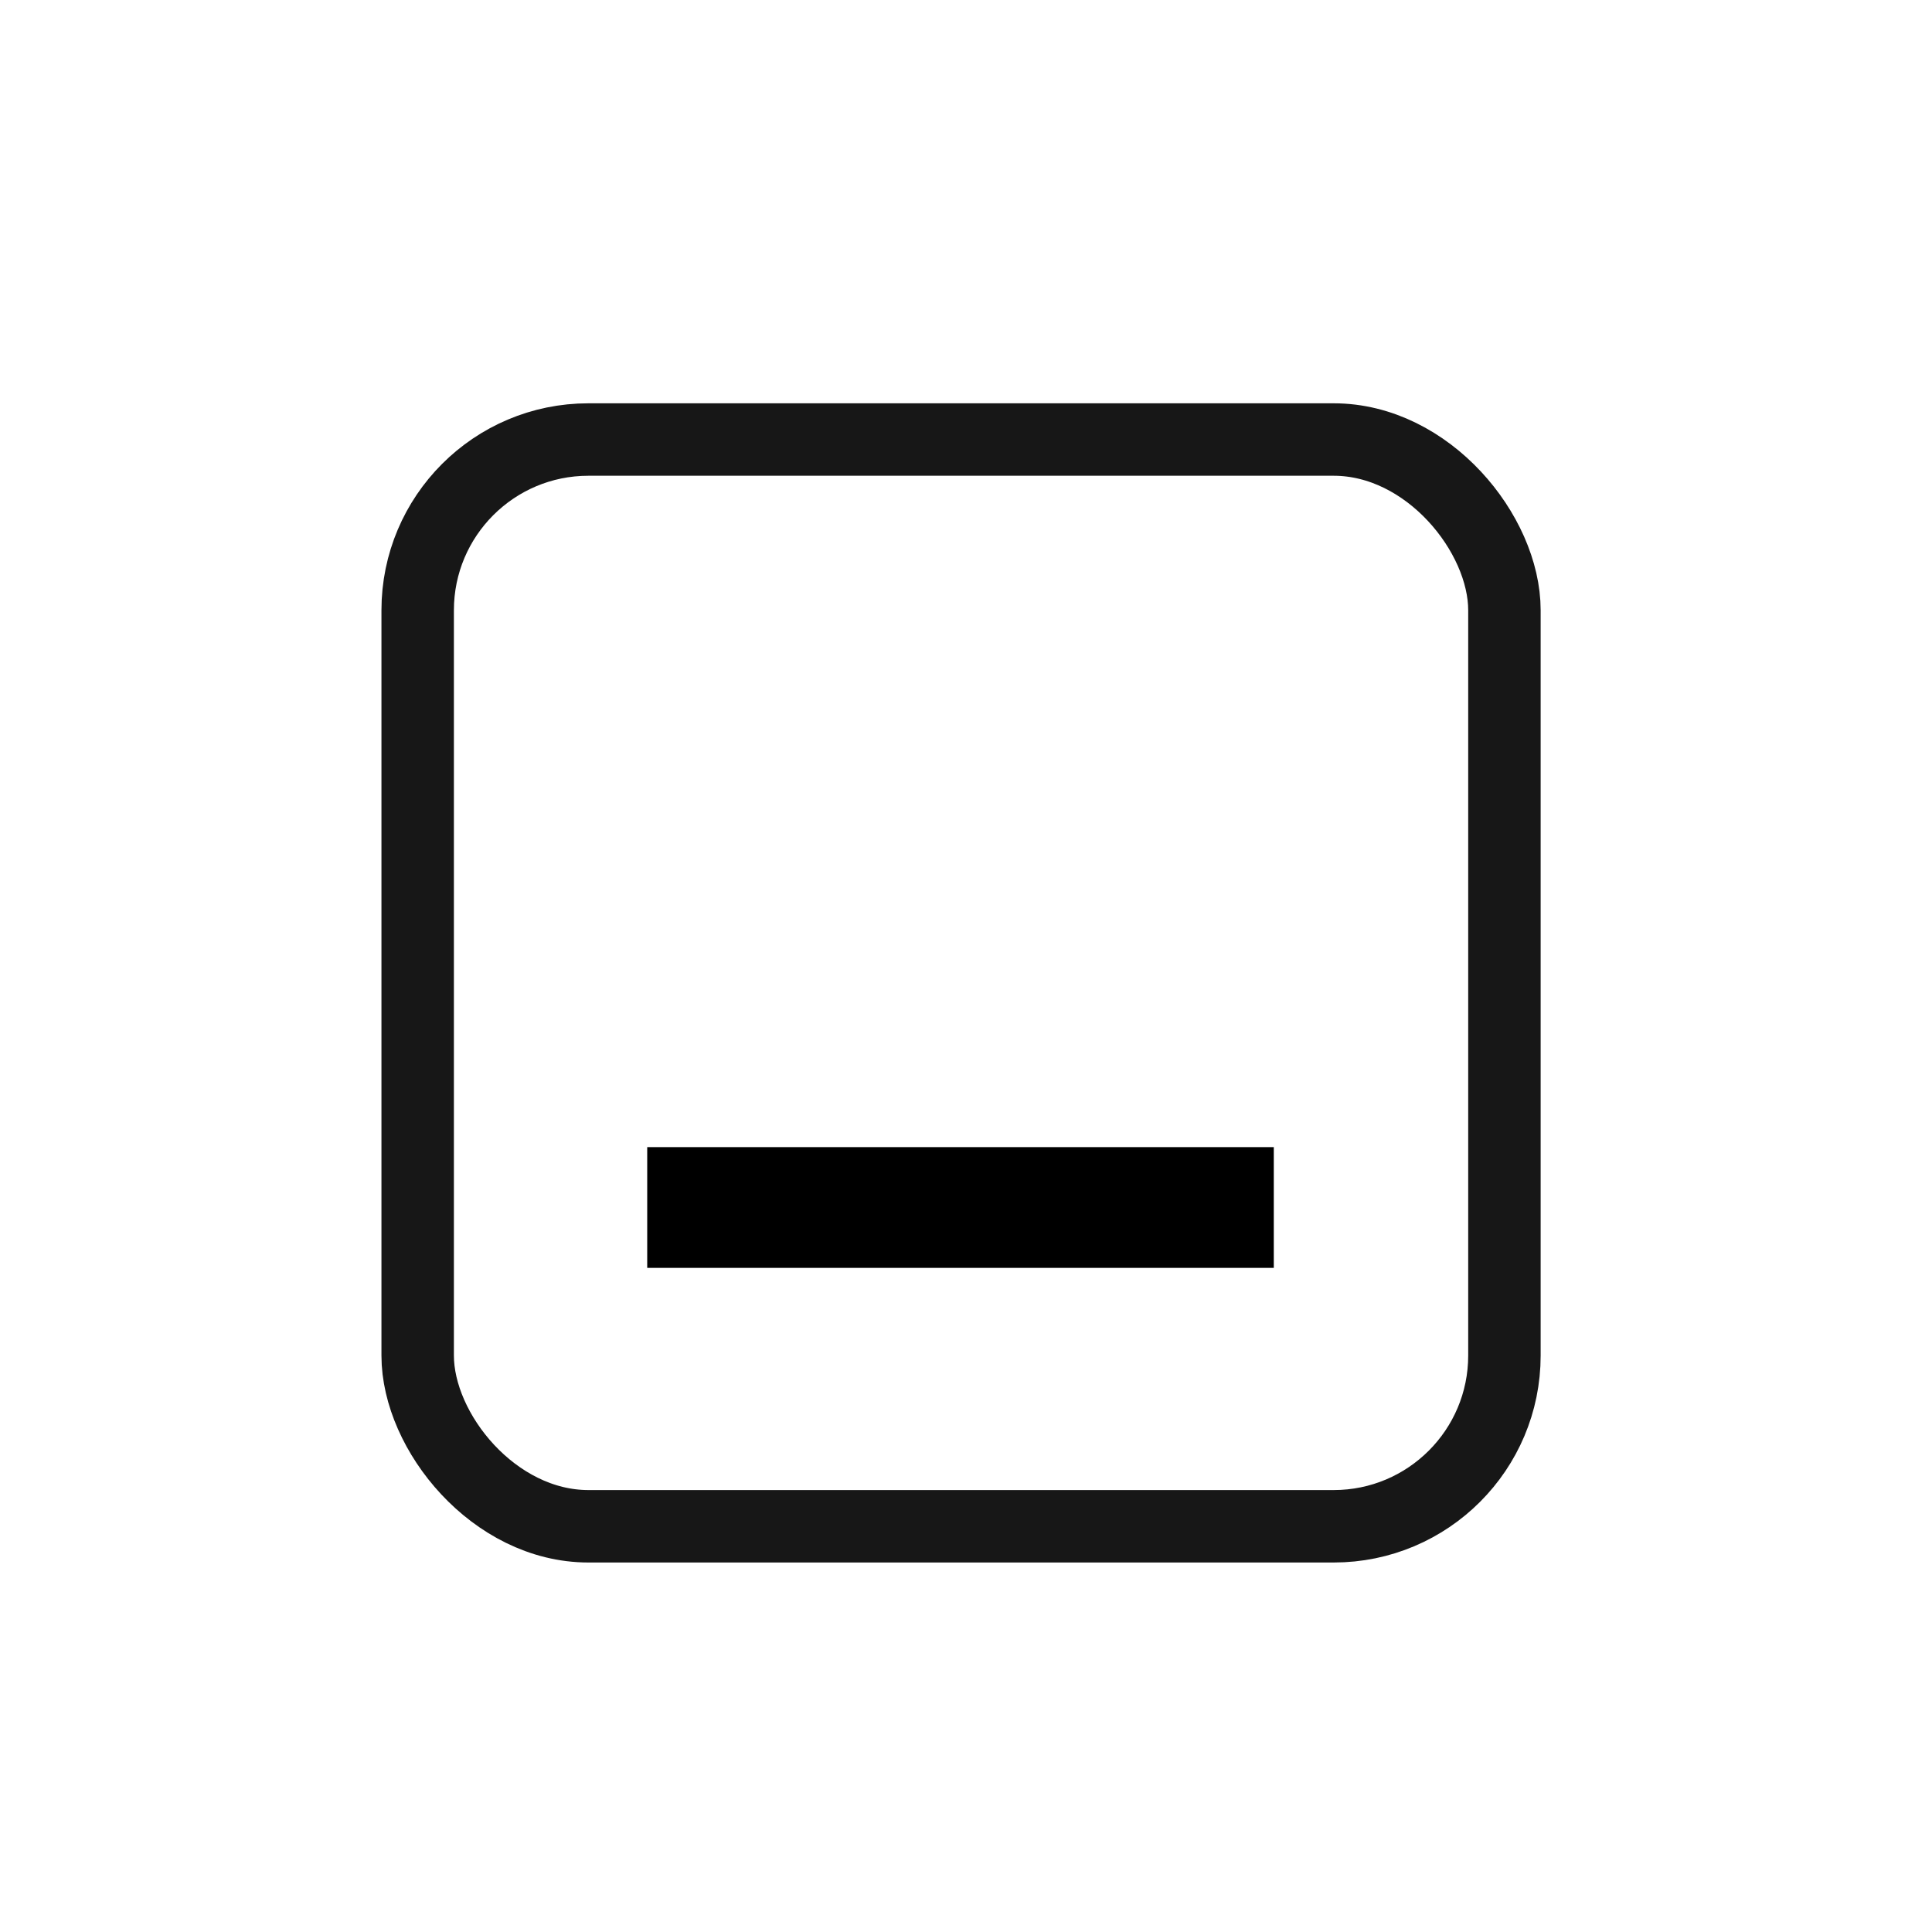
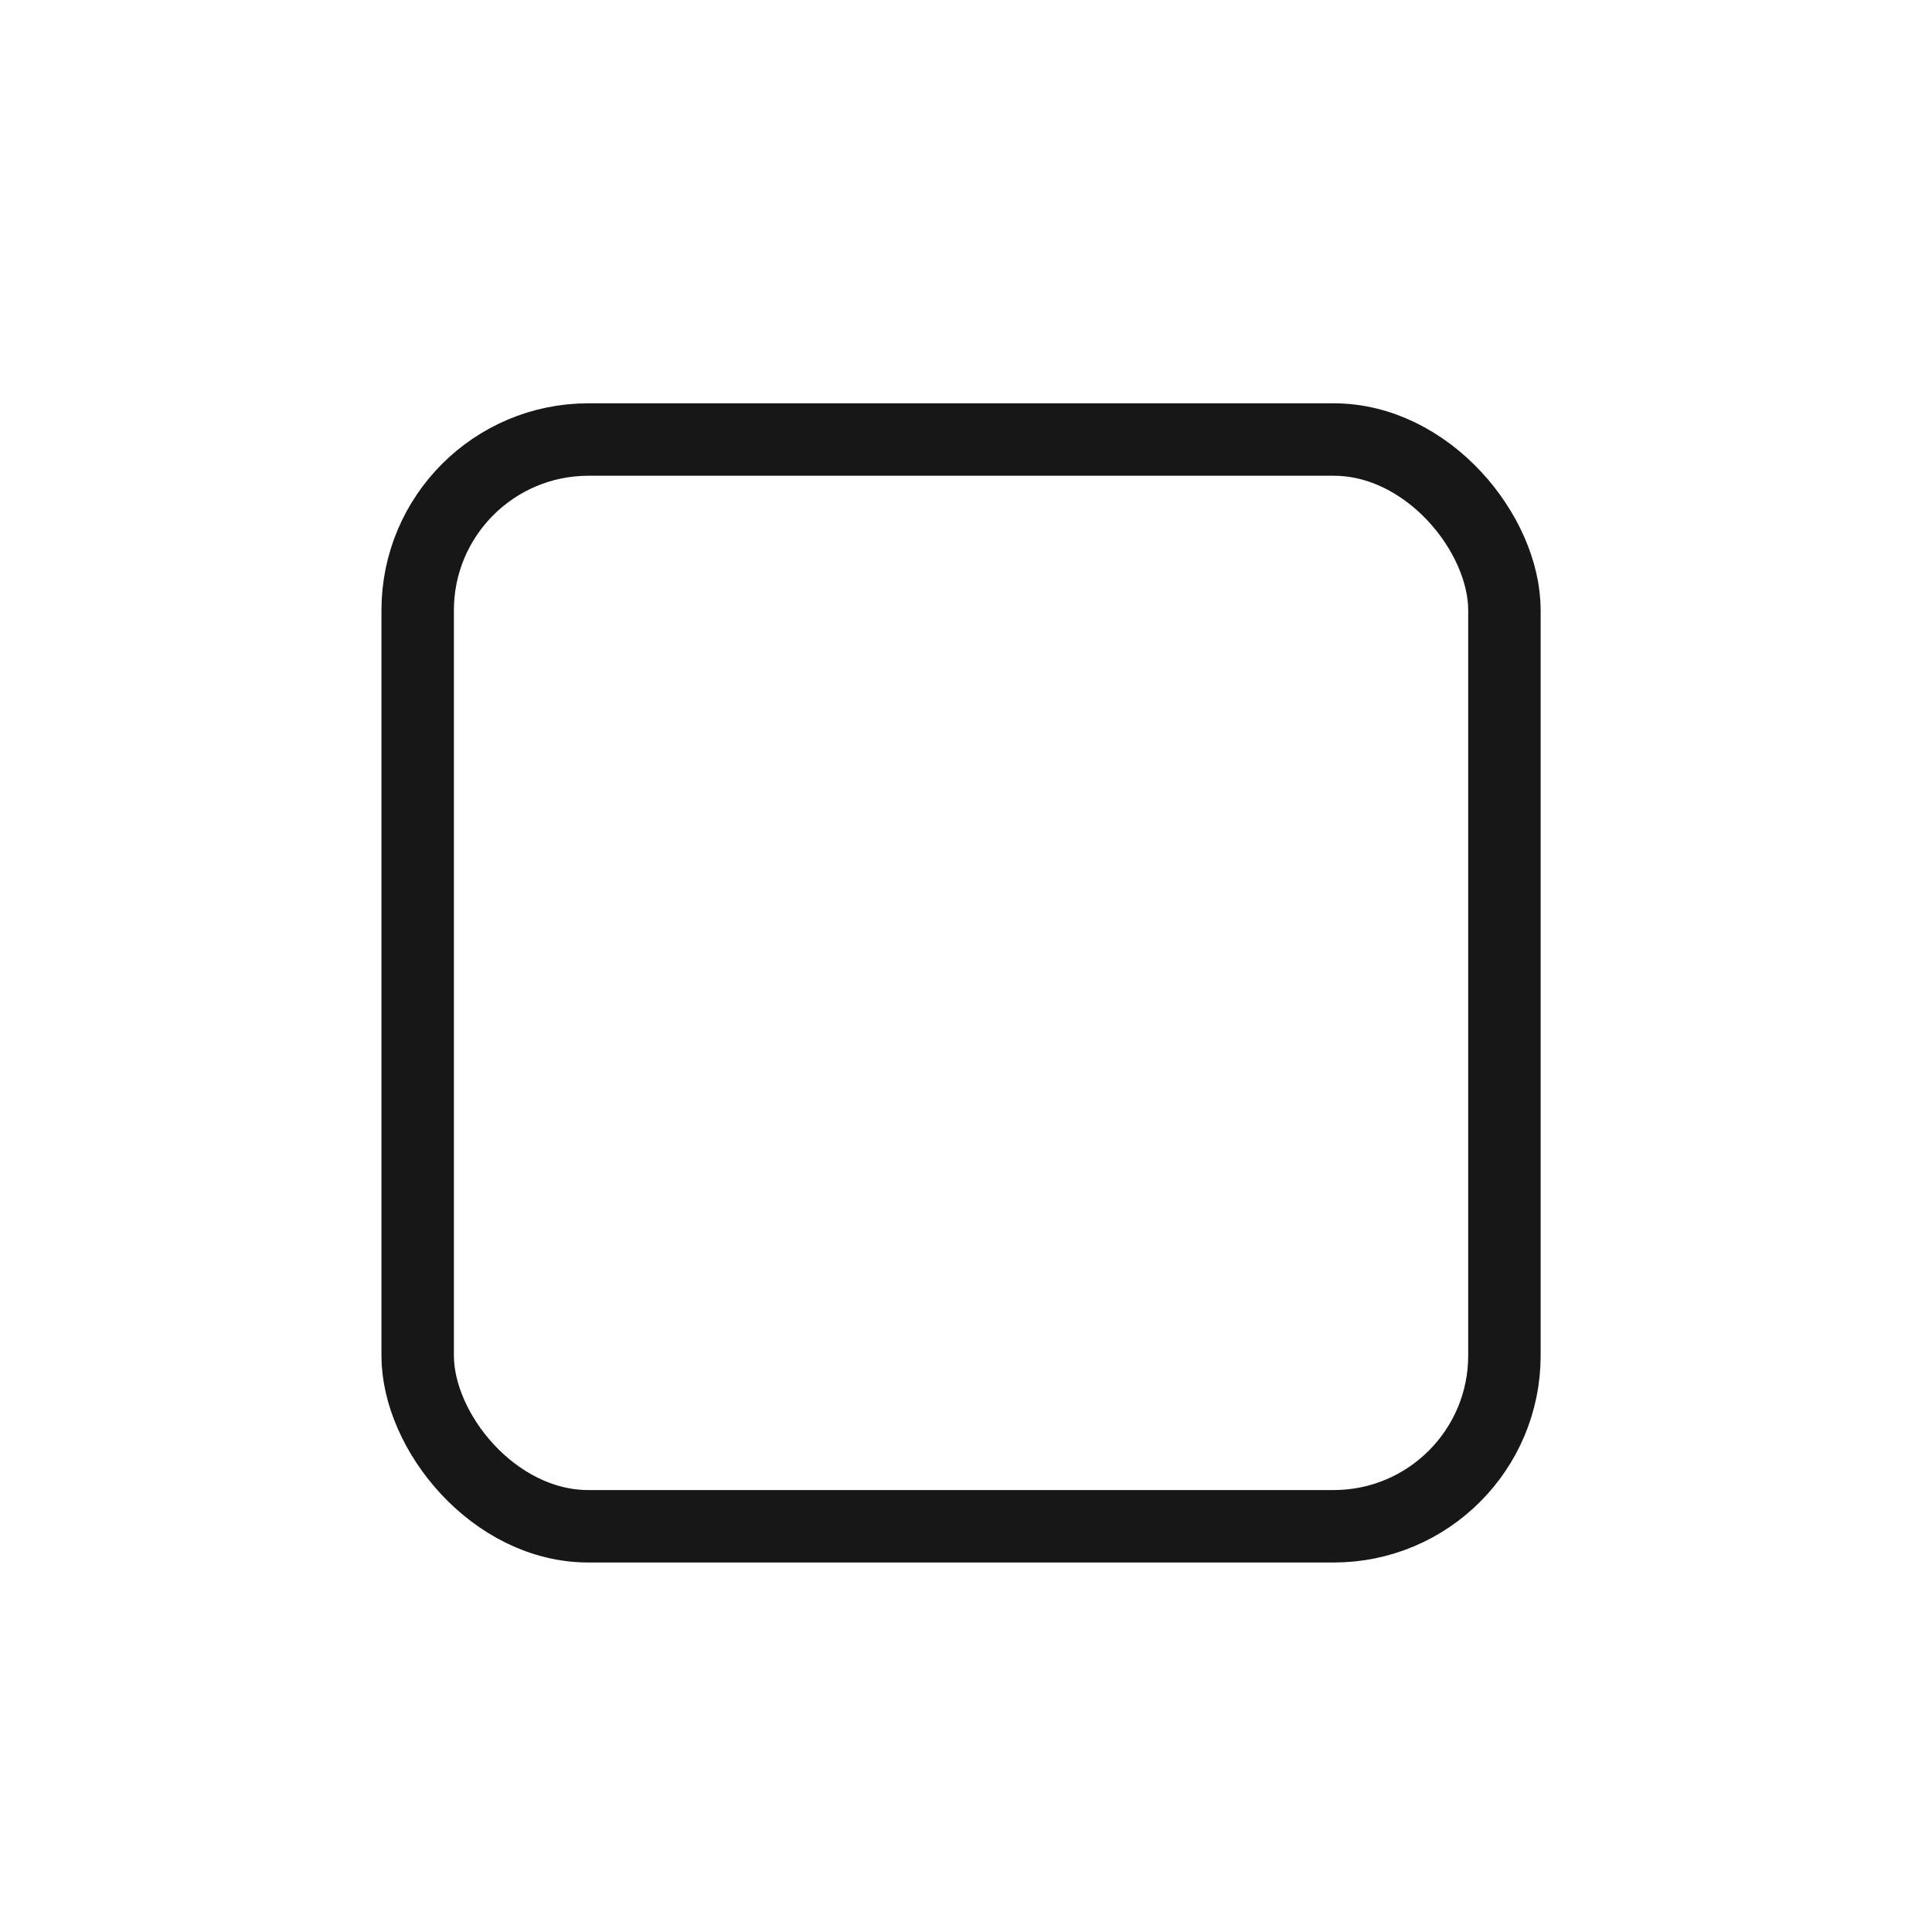
<svg xmlns="http://www.w3.org/2000/svg" id="svg2985" height="16" width="16" version="1.1">
  <g id="layer1">
-     <path id="path2999" style="stroke:#000;stroke-width:1px;fill:none" d="m5.36 10h5.189" />
    <rect id="rect3020" style="opacity:.908;stroke-linejoin:bevel;color:#000000;stroke:#000;stroke-linecap:round;stroke-width:.6;fill:none" ry="1.414" height="9" width="9" y="3.64" x="3.459" />
  </g>
</svg>